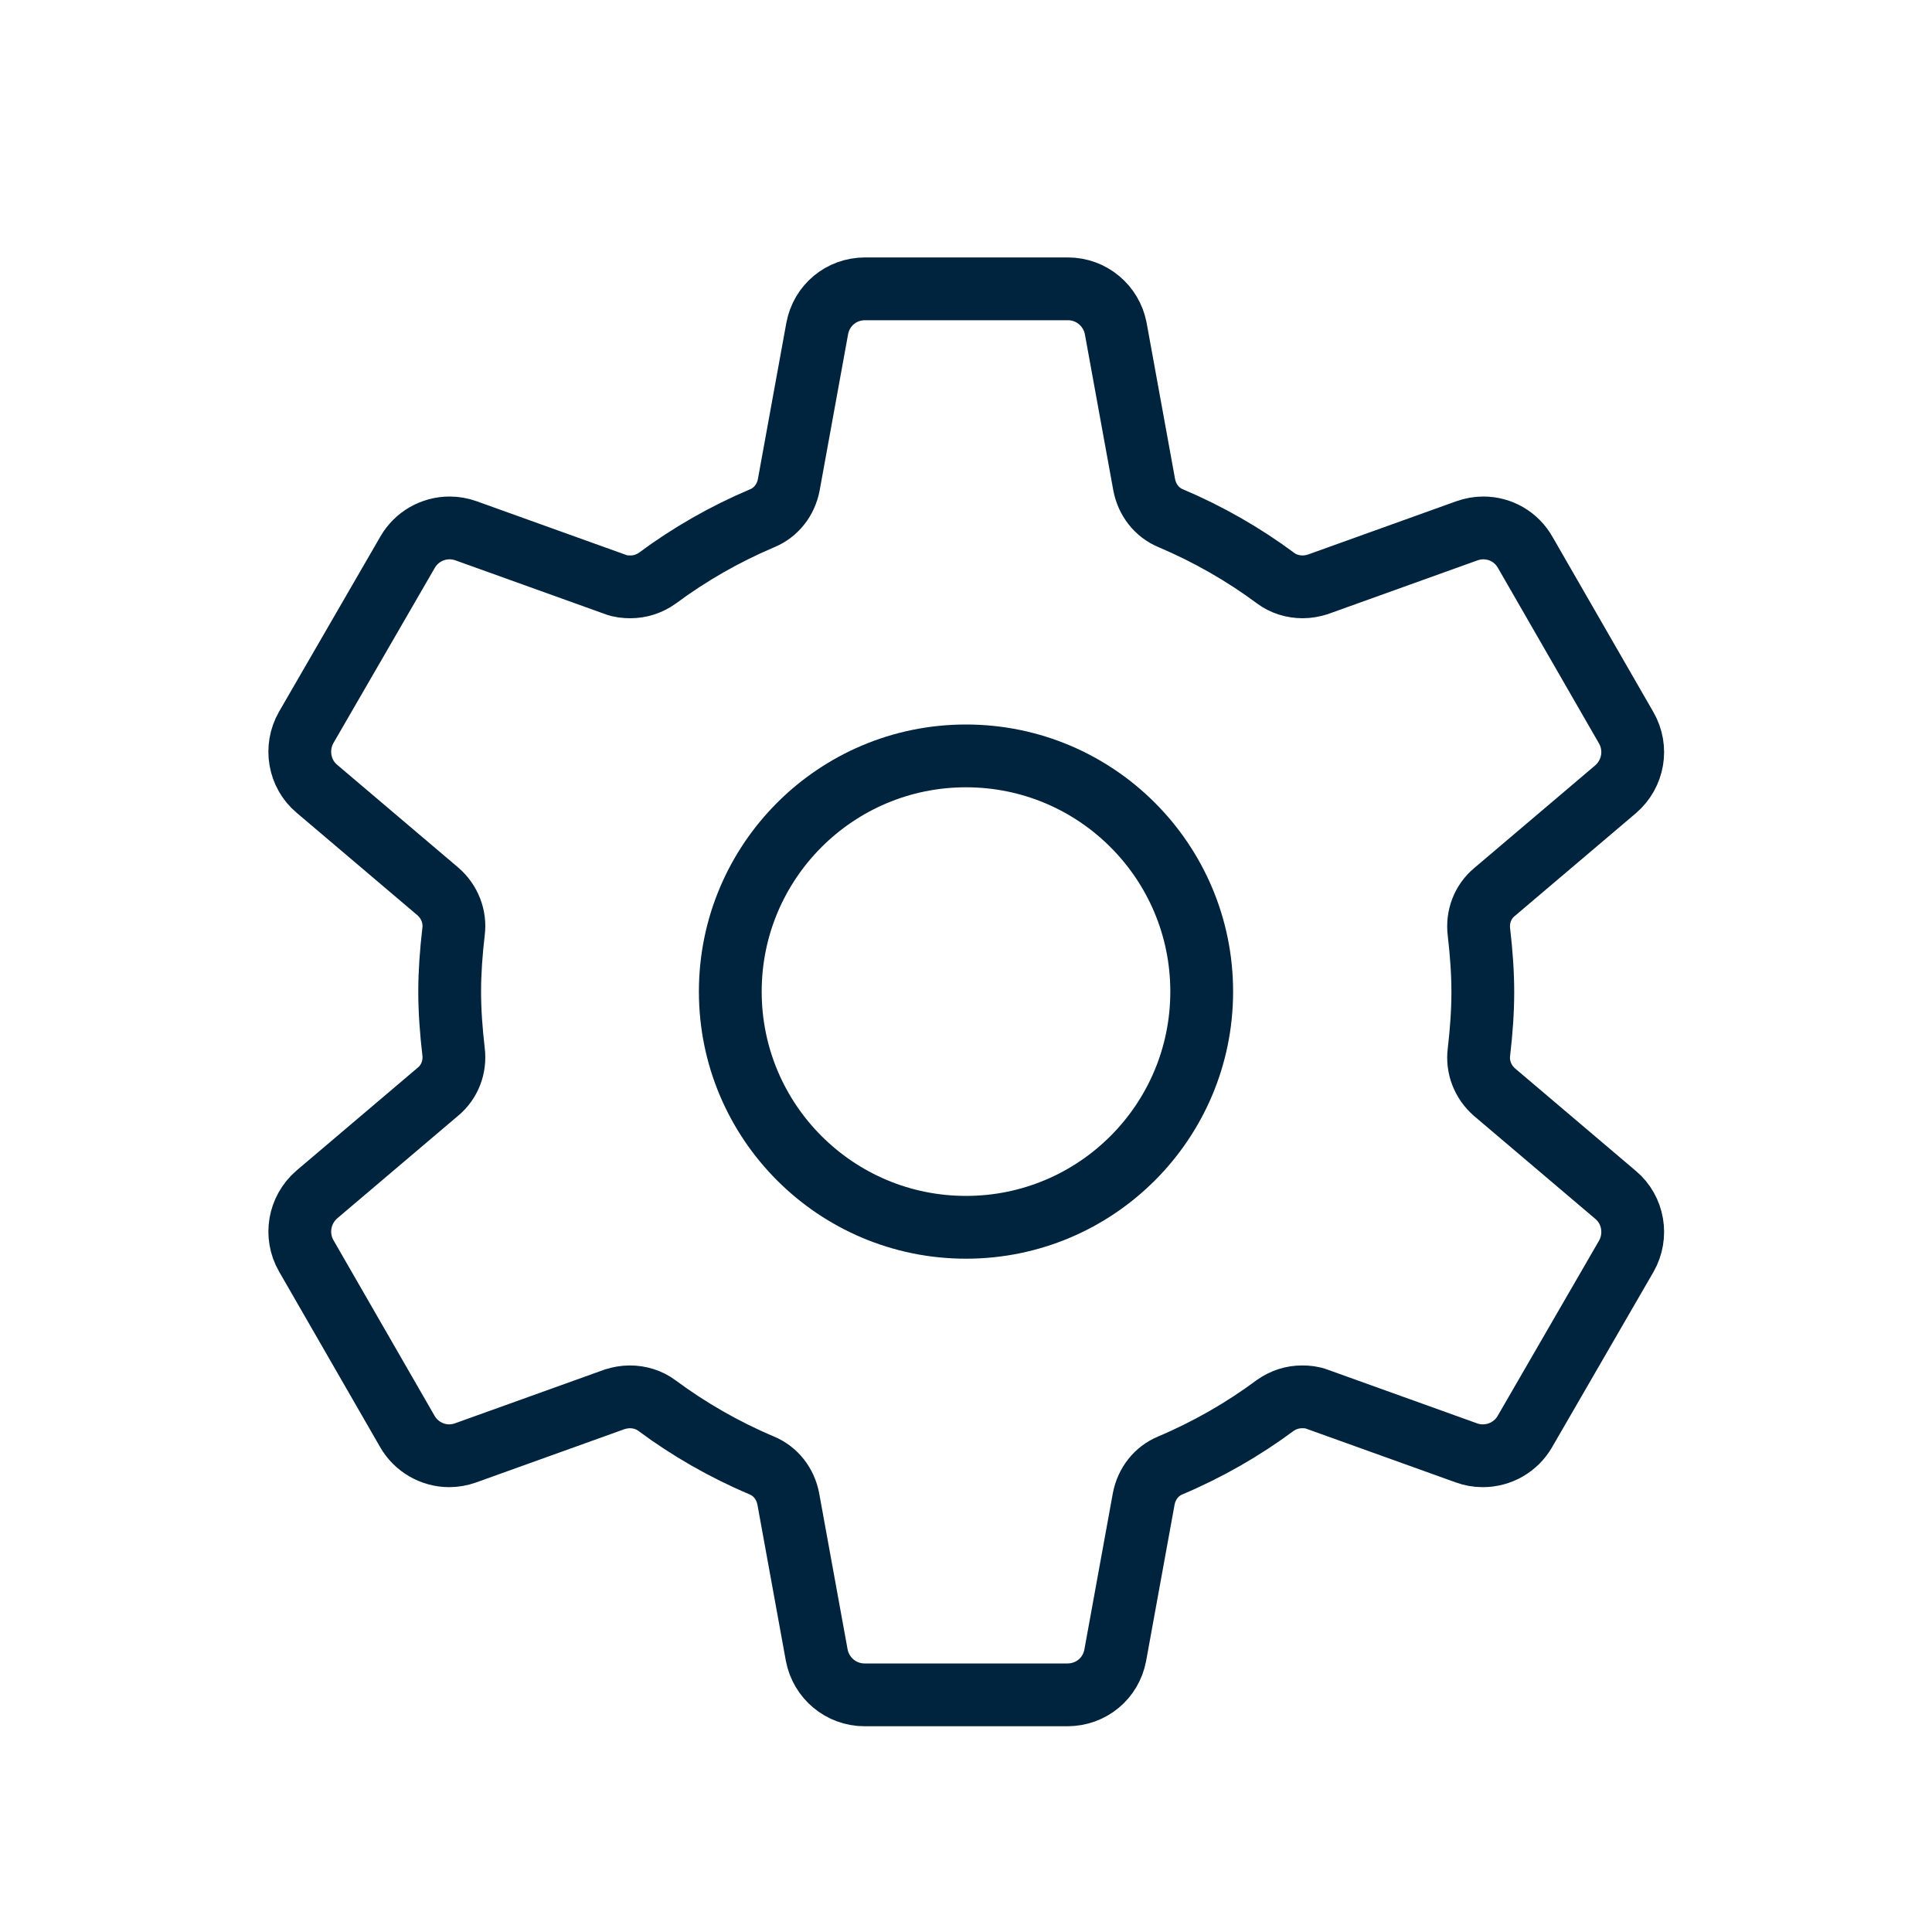
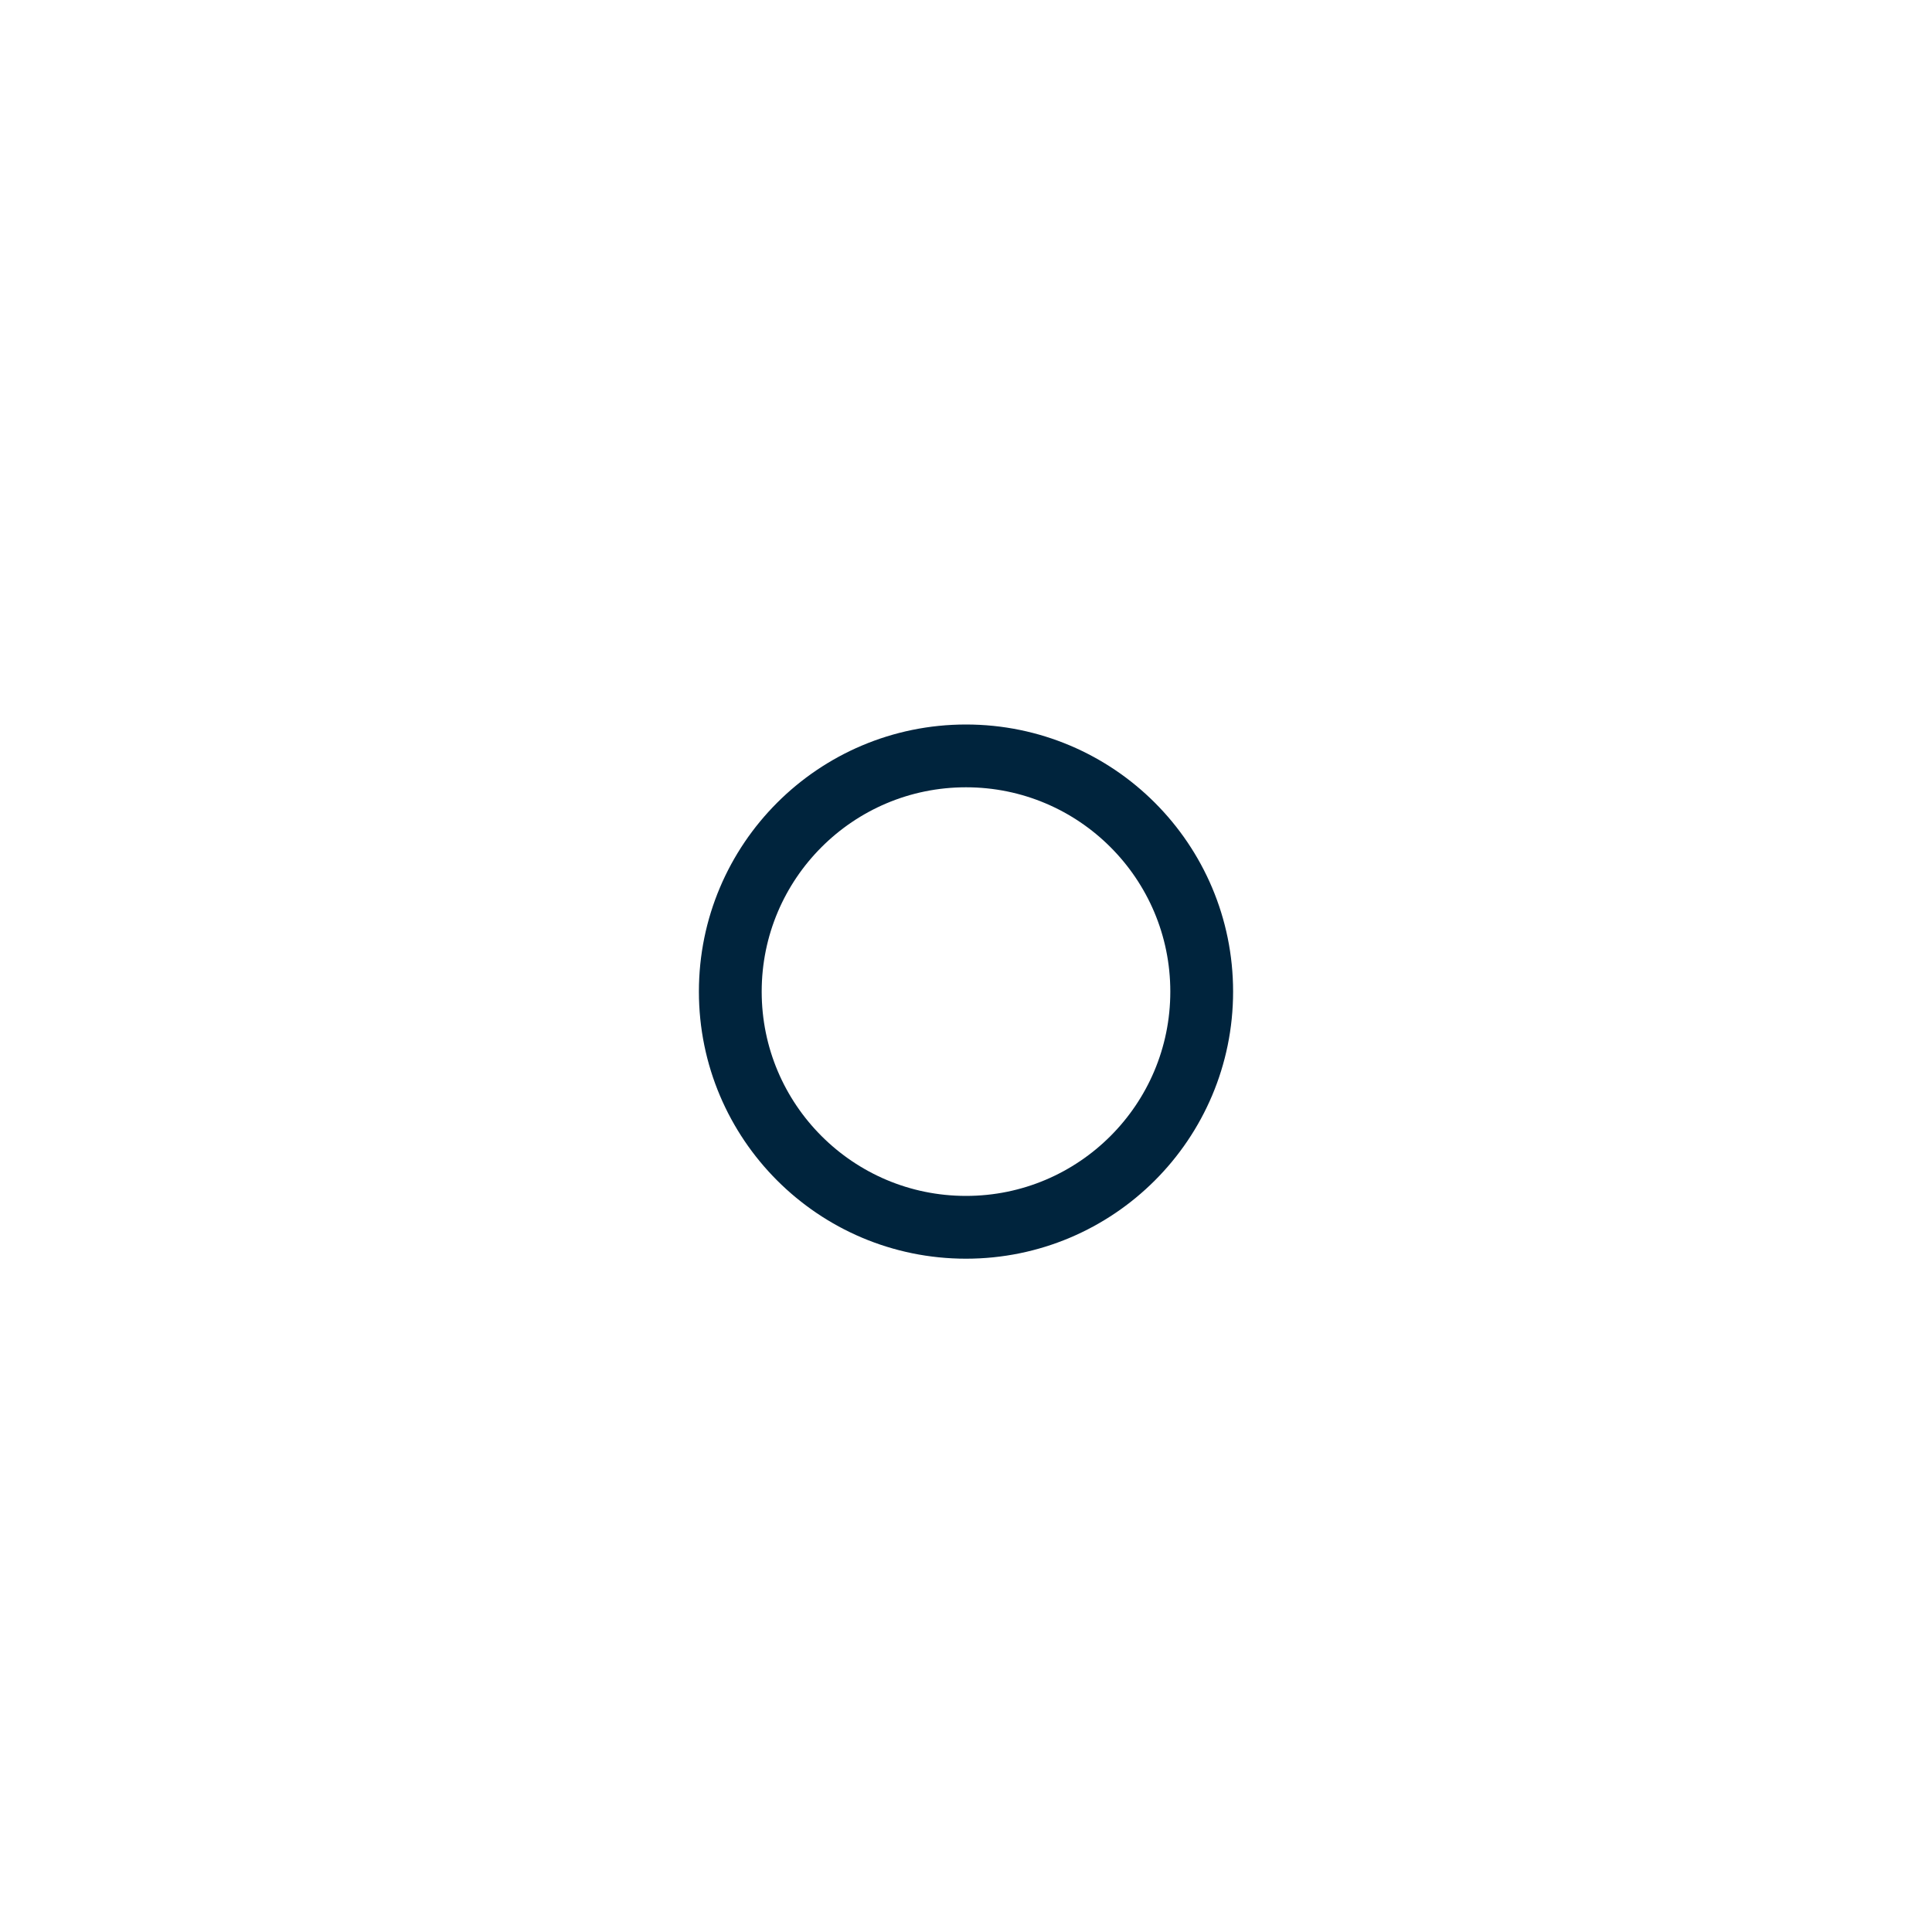
<svg xmlns="http://www.w3.org/2000/svg" id="Layer_12" viewBox="0 0 40 40">
  <defs>
    <style>.cls-1{fill:none;stroke:#00243d;stroke-miterlimit:10;stroke-width:1.3px;}</style>
  </defs>
  <circle class="cls-1" cx="20" cy="20.53" r="4.88" />
-   <path class="cls-1" d="M17.9,35.09c-.49,0-.9-.35-.99-.82l-.59-3.24c-.06-.31-.26-.57-.55-.69-.78-.33-1.51-.75-2.17-1.24-.16-.12-.36-.18-.56-.18-.11,0-.21.02-.31.05l-3.09,1.11c-.11.04-.23.06-.34.06-.35,0-.69-.19-.87-.51l-2.09-3.63c-.24-.42-.15-.95.22-1.27l2.51-2.13c.24-.2.36-.51.32-.83-.05-.43-.08-.84-.08-1.24s.03-.81.08-1.24c.04-.31-.08-.62-.32-.83l-2.51-2.13c-.37-.31-.46-.85-.22-1.27l2.1-3.63c.18-.31.51-.5.87-.5.11,0,.23.02.34.06l3.09,1.11c.1.04.21.05.31.05.2,0,.39-.06.56-.18.66-.49,1.39-.91,2.17-1.24.29-.12.49-.38.55-.69l.59-3.24c.09-.48.5-.82.99-.82h4.2c.49,0,.9.35.99.82l.59,3.24c.06.31.26.57.55.69.78.33,1.51.75,2.17,1.24.16.12.36.18.56.18.11,0,.21-.02.31-.05l3.09-1.11c.11-.04.23-.06.34-.06.36,0,.69.19.87.51l2.09,3.63c.24.42.15.95-.22,1.27l-2.51,2.13c-.24.2-.36.51-.32.83.05.43.08.84.08,1.24s-.03.81-.08,1.24c-.04.31.08.62.32.83l2.51,2.13c.37.31.46.85.22,1.27l-2.1,3.63c-.18.31-.51.5-.87.5-.12,0-.23-.02-.34-.06l-3.09-1.11c-.1-.04-.21-.05-.31-.05-.2,0-.39.06-.56.18-.66.49-1.39.91-2.17,1.24-.29.12-.49.38-.55.69l-.59,3.24c-.09.48-.5.82-.99.82h-4.2Z" />
</svg>